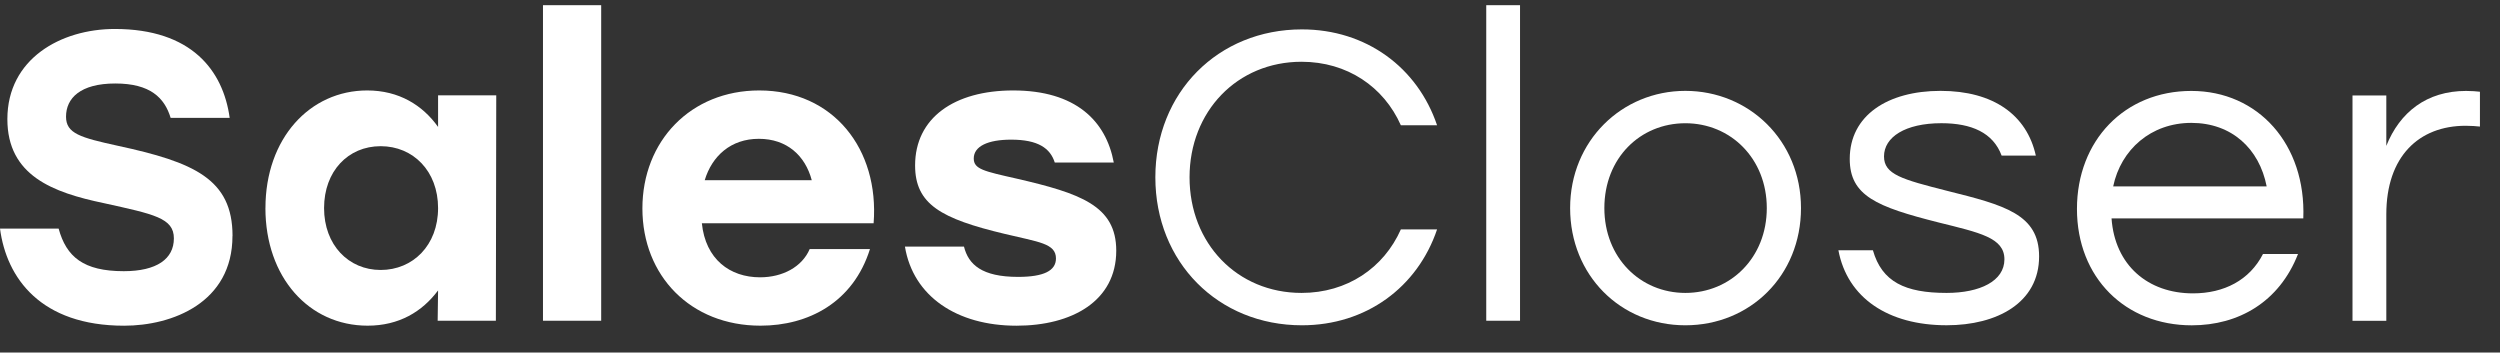
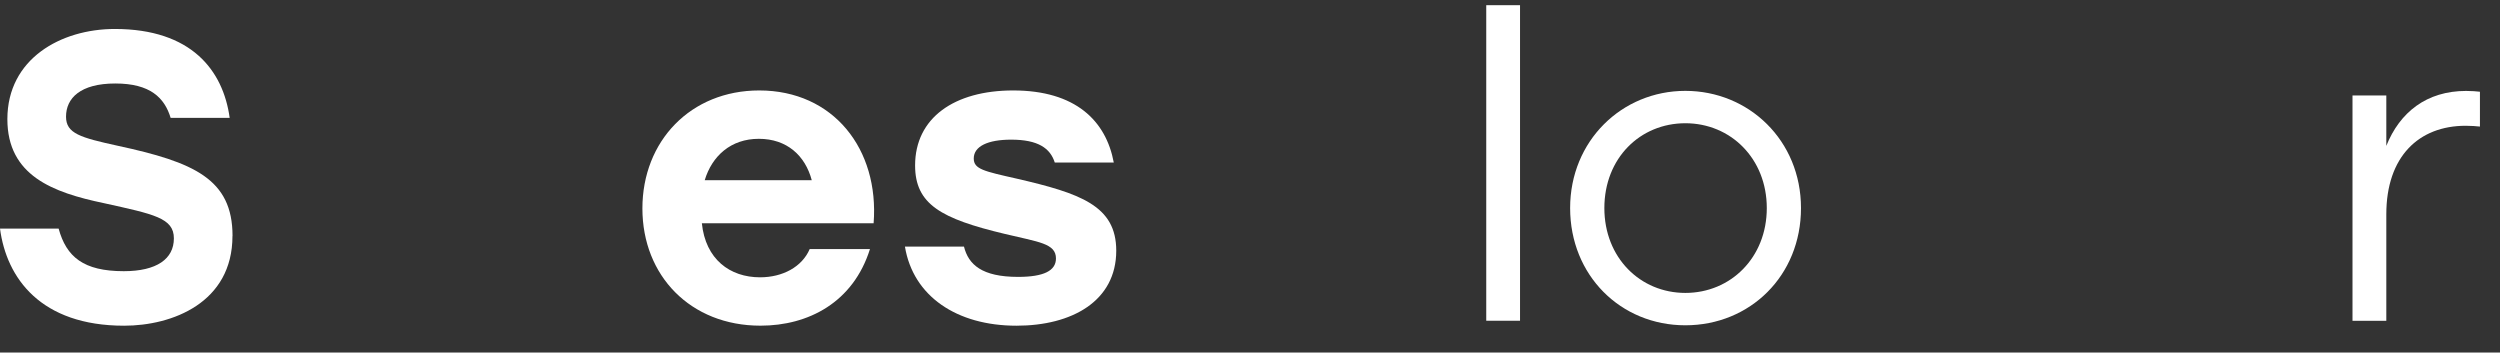
<svg xmlns="http://www.w3.org/2000/svg" width="78" height="11" viewBox="0 0 78 11" fill="none">
  <rect x="0" y="0" width="78" height="11" fill="#333333" stroke="none" />
  <path d="M7.253 7.362C7.253 9.446 5.373 10.162 3.874 10.162C1.27 10.162 0.204 8.678 0 7.132H1.829C2.07 8.014 2.604 8.461 3.862 8.461C4.891 8.461 5.425 8.078 5.425 7.438C5.425 6.799 4.802 6.684 3.24 6.338C1.652 6.006 0.23 5.482 0.23 3.717C0.23 1.837 1.894 0.904 3.583 0.904C5.972 0.904 6.962 2.196 7.166 3.678H5.324C5.134 3.051 4.689 2.605 3.597 2.605C2.504 2.605 2.06 3.065 2.06 3.641C2.06 4.165 2.505 4.292 3.674 4.548C6.049 5.06 7.255 5.584 7.255 7.361L7.253 7.362Z" fill="white" />
-   <path d="M8.282 6.492C8.282 4.318 9.667 2.822 11.457 2.822C12.448 2.822 13.185 3.282 13.668 3.96V2.975H15.483L15.471 10.007H13.655L13.668 9.061C13.172 9.726 12.448 10.161 11.47 10.161C9.64 10.161 8.281 8.652 8.281 6.492H8.282ZM13.668 6.492C13.668 5.341 12.893 4.561 11.877 4.561C10.861 4.561 10.111 5.341 10.111 6.492C10.111 7.643 10.874 8.423 11.877 8.423C12.88 8.423 13.668 7.655 13.668 6.492Z" fill="white" />
-   <path d="M16.941 0.162H18.757V10.007H16.941V0.162Z" fill="white" />
  <path d="M20.043 6.505C20.043 4.395 21.554 2.822 23.688 2.822C26 2.822 27.436 4.65 27.257 6.965H21.898C22.012 8.09 22.774 8.652 23.713 8.652C24.412 8.652 25.022 8.333 25.263 7.77H27.143C26.622 9.432 25.225 10.161 23.727 10.161C21.542 10.161 20.043 8.601 20.043 6.504V6.505ZM25.327 5.623C25.123 4.855 24.552 4.331 23.676 4.331C22.8 4.331 22.215 4.868 21.987 5.623H25.327Z" fill="white" />
  <path d="M28.234 7.693H30.076C30.215 8.255 30.635 8.639 31.765 8.639C32.565 8.639 32.946 8.447 32.946 8.064C32.946 7.591 32.4 7.552 31.346 7.297C29.365 6.824 28.551 6.376 28.551 5.162C28.551 3.679 29.771 2.822 31.612 2.822C33.556 2.822 34.508 3.768 34.75 5.072H32.909C32.769 4.625 32.388 4.357 31.549 4.357C30.825 4.357 30.381 4.562 30.381 4.945C30.381 5.277 30.698 5.342 31.715 5.572C33.709 6.033 34.827 6.416 34.827 7.822C34.827 9.395 33.442 10.162 31.715 10.162C29.848 10.162 28.489 9.241 28.234 7.695V7.693Z" fill="white" />
-   <path d="M36.047 5.532C36.047 2.886 38.003 0.917 40.62 0.917C42.626 0.917 44.228 2.106 44.837 3.909H43.707C43.173 2.707 42.031 1.927 40.608 1.927C38.601 1.927 37.114 3.474 37.114 5.533C37.114 7.593 38.6 9.139 40.608 9.139C42.031 9.139 43.173 8.359 43.707 7.157H44.837C44.228 8.959 42.627 10.149 40.62 10.149C38.004 10.149 36.047 8.18 36.047 5.533V5.532Z" fill="white" />
-   <path d="M46.371 0.162H47.425V10.007H46.371V0.162Z" fill="white" />
+   <path d="M46.371 0.162H47.425V10.007H46.371V0.162" fill="white" />
  <path d="M56.191 6.492C56.191 8.601 54.603 10.149 52.583 10.149C50.562 10.149 48.988 8.589 48.988 6.492C48.988 4.395 50.602 2.835 52.583 2.835C54.564 2.835 56.191 4.382 56.191 6.492ZM50.056 6.492C50.056 8.039 51.174 9.139 52.584 9.139C53.994 9.139 55.124 8.039 55.124 6.492C55.124 4.945 53.994 3.845 52.584 3.845C51.174 3.845 50.056 4.932 50.056 6.492Z" fill="white" />
-   <path d="M57.355 7.809H58.435C58.715 8.794 59.439 9.139 60.734 9.139C61.776 9.139 62.538 8.768 62.538 8.091C62.538 7.414 61.763 7.26 60.481 6.94C58.551 6.453 57.712 6.109 57.712 4.958C57.712 3.603 58.893 2.835 60.545 2.835C62.197 2.835 63.238 3.589 63.518 4.855H62.451C62.185 4.139 61.511 3.844 60.571 3.844C59.441 3.844 58.781 4.279 58.781 4.88C58.781 5.443 59.34 5.596 60.749 5.954C62.54 6.401 63.62 6.683 63.62 8C63.62 9.445 62.311 10.148 60.736 10.148C58.907 10.148 57.637 9.292 57.358 7.808L57.355 7.809Z" fill="white" />
-   <path d="M64.801 6.519C64.801 4.385 66.287 2.837 68.37 2.837C70.453 2.837 71.952 4.499 71.863 6.813H65.88C65.982 8.271 67.011 9.153 68.421 9.153C69.386 9.153 70.186 8.744 70.605 7.925H71.698C71.114 9.421 69.844 10.15 68.383 10.15C66.313 10.15 64.801 8.667 64.801 6.518V6.519ZM70.72 5.816C70.491 4.639 69.628 3.834 68.37 3.834C67.112 3.834 66.172 4.665 65.931 5.816H70.72Z" fill="white" />
  <path d="M73.398 2.978H74.453V4.551C74.872 3.503 75.711 2.837 76.942 2.837C77.108 2.837 77.272 2.85 77.374 2.862V3.949C77.259 3.937 77.108 3.924 76.929 3.924C75.469 3.924 74.453 4.882 74.453 6.686V10.01H73.398V2.979V2.978Z" fill="white" />
</svg>